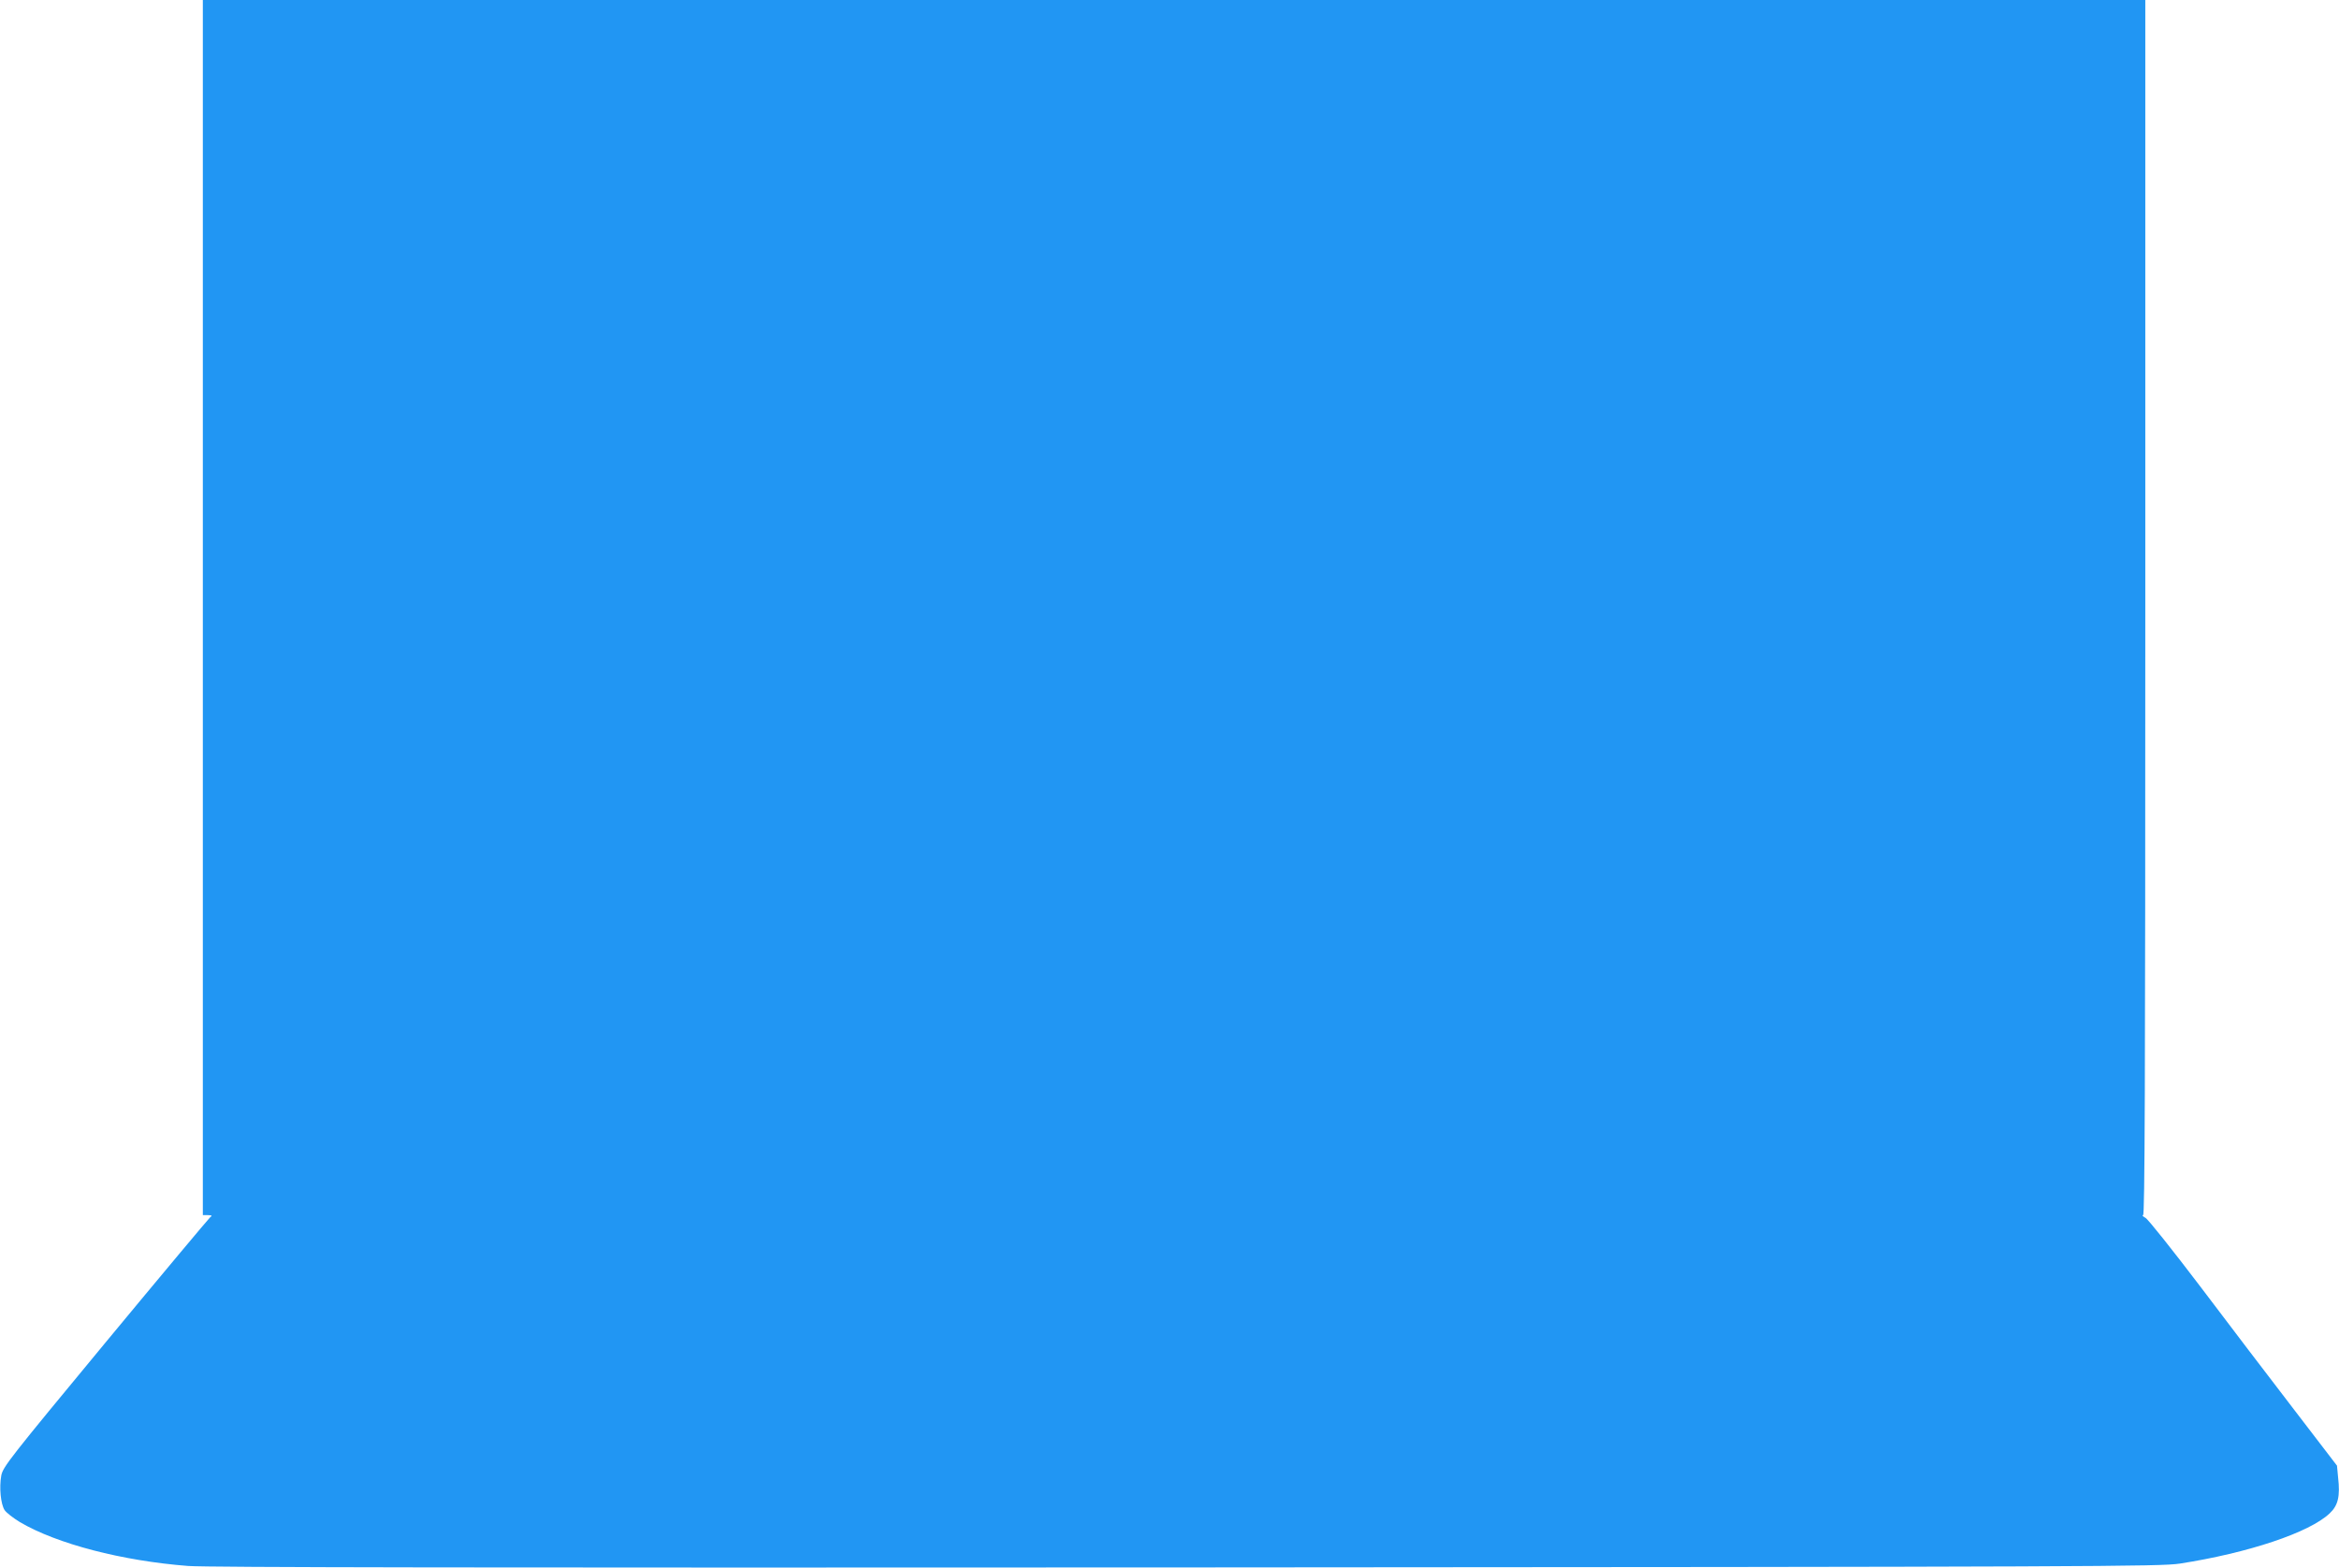
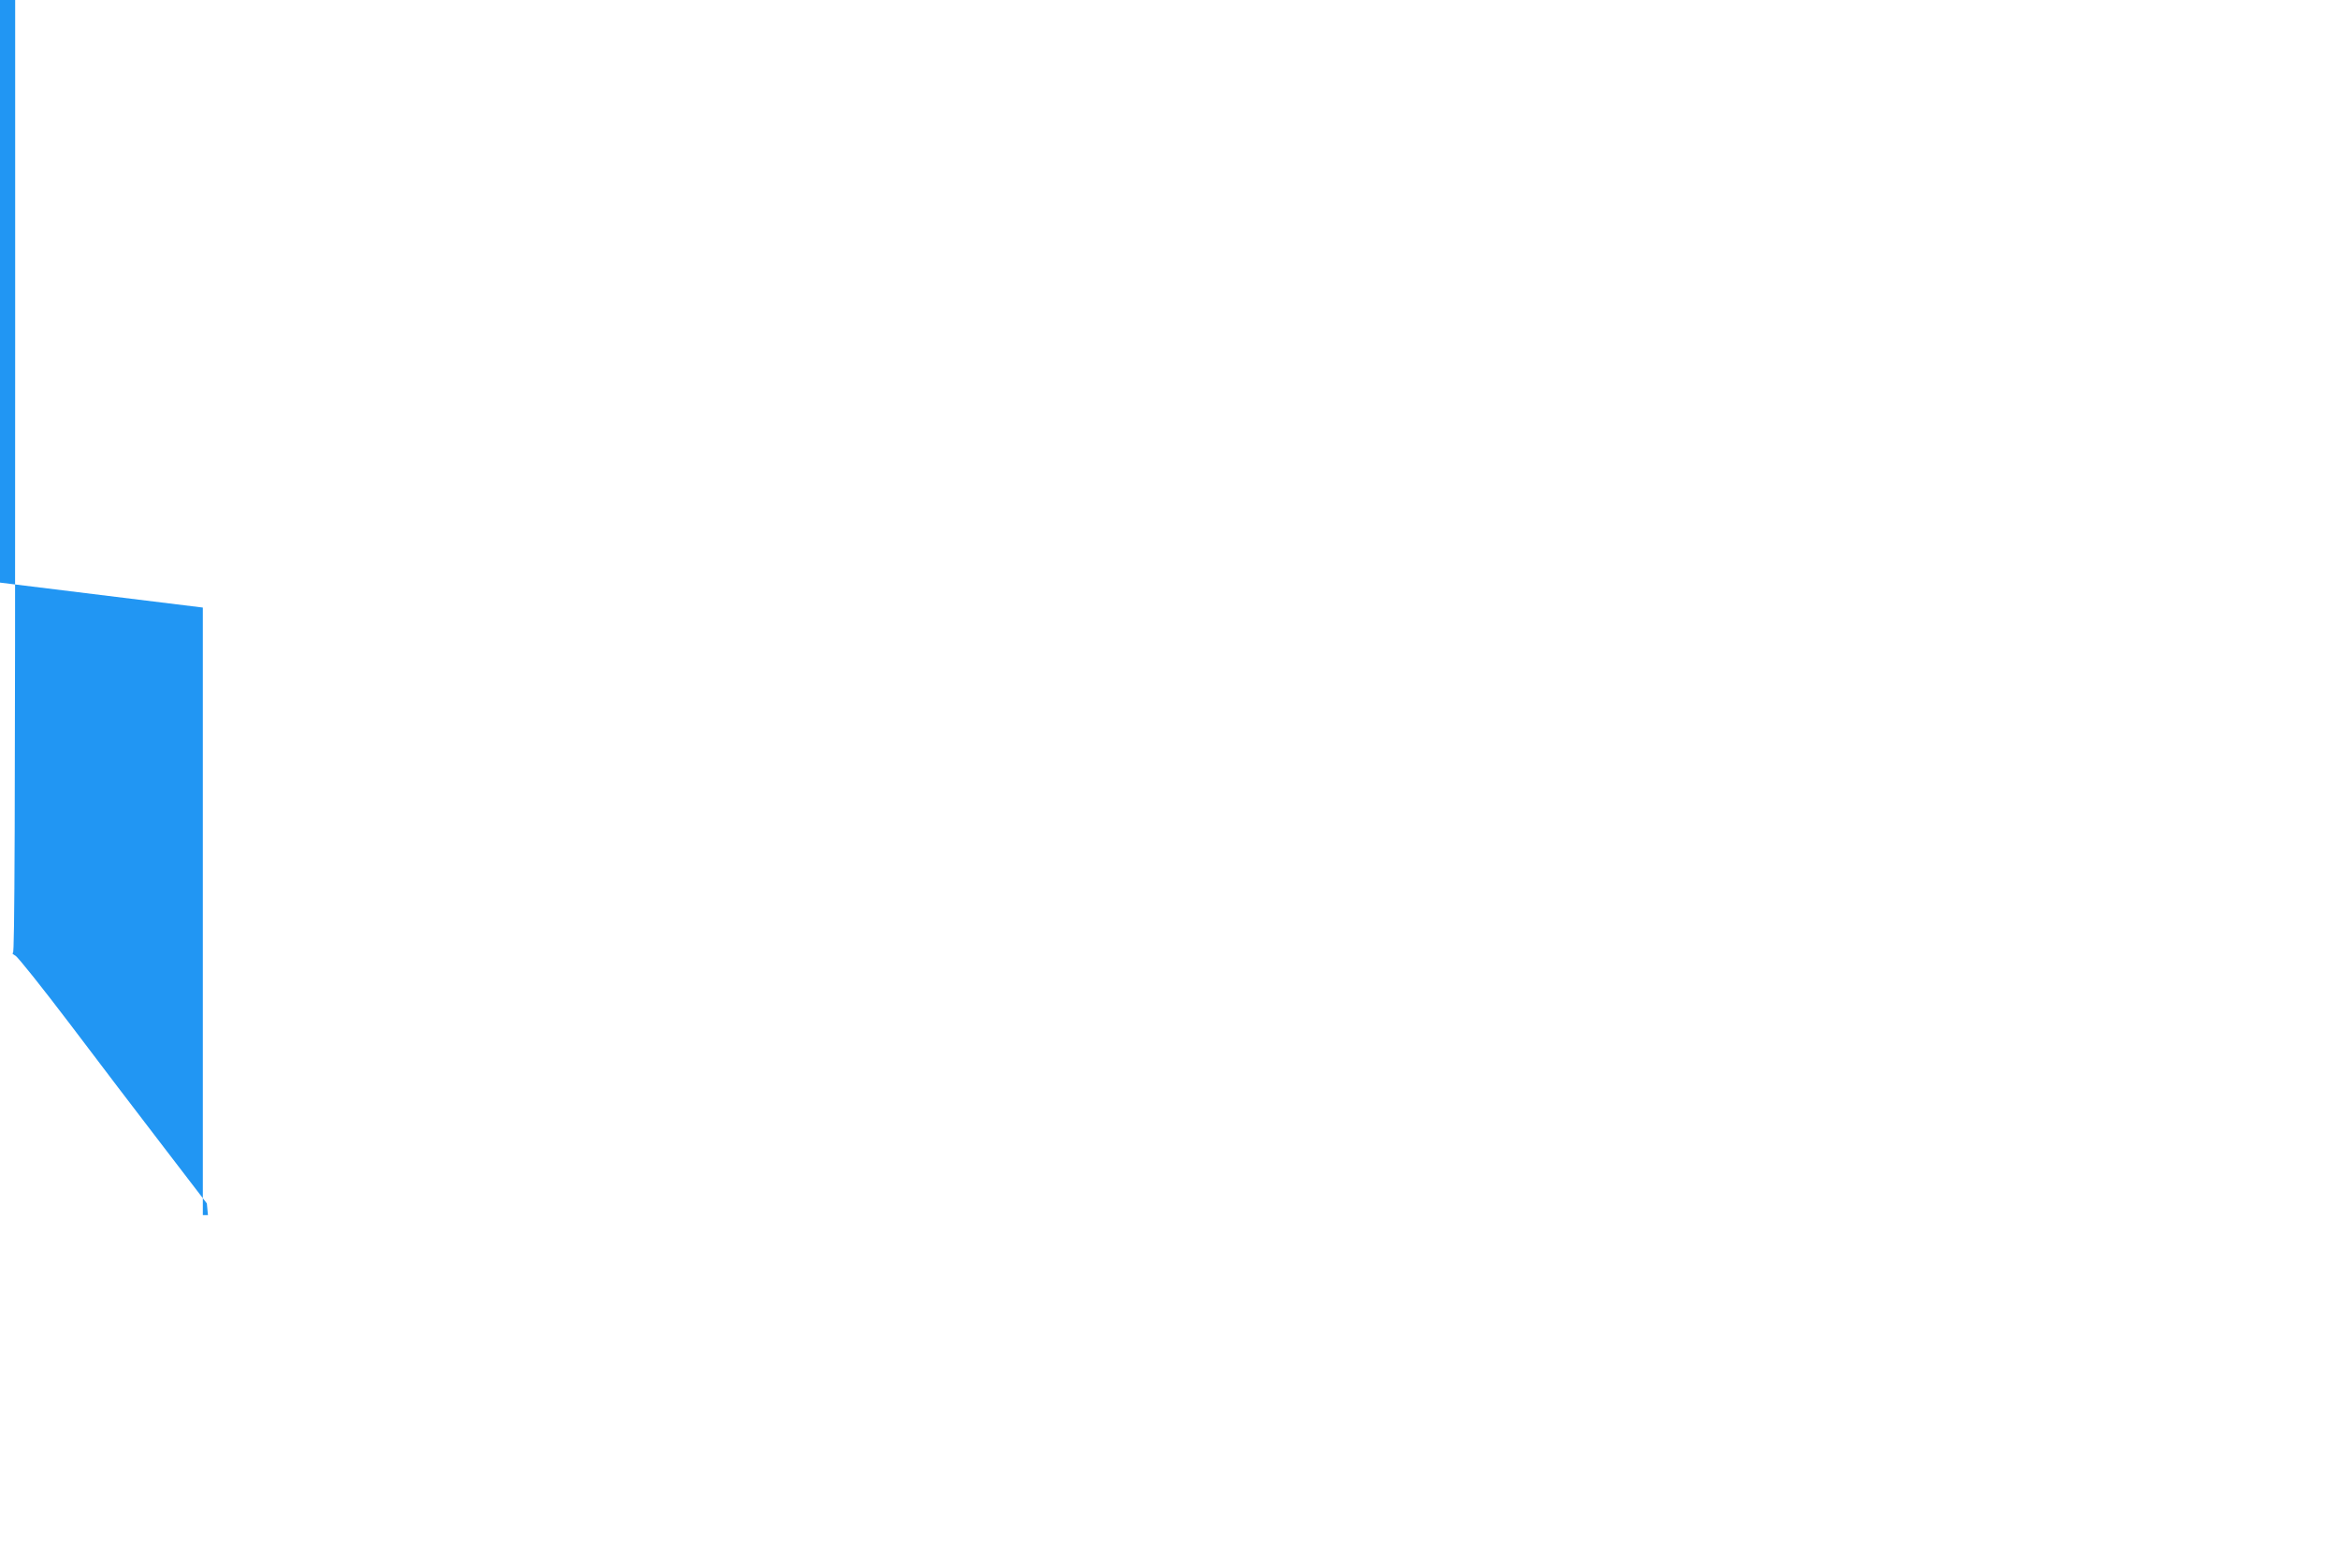
<svg xmlns="http://www.w3.org/2000/svg" version="1.0" width="1280pt" height="858pt" viewBox="0 0 1280 858" preserveAspectRatio="xMidYMid meet">
  <g transform="translate(0,858) scale(0.1,-0.1)" fill="#2196f3" stroke="none">
-     <path d="M1110 5255 l0 -3325 28 0 c23 -1 25 -2 11 -13 -8 -7 -267 -316 -574 -687 -523 -632 -559 -678 -568 -725 -12 -66 -3 -156 18 -189 10 -15 48 -44 84 -66 202 -119 559 -212 921 -240 105 -8 1608 -10 5465 -8 5009 3 5327 5 5434 21 374 58 710 170 820 275 46 43 58 93 46 197 l-6 64 -236 308 c-130 169 -360 471 -511 671 -152 200 -287 370 -301 377 -14 8 -20 14 -13 15 9 0 12 672 12 3325 l0 3325 -5315 0 -5315 0 0 -3325z" />
+     <path d="M1110 5255 l0 -3325 28 0 l-6 64 -236 308 c-130 169 -360 471 -511 671 -152 200 -287 370 -301 377 -14 8 -20 14 -13 15 9 0 12 672 12 3325 l0 3325 -5315 0 -5315 0 0 -3325z" />
  </g>
</svg>